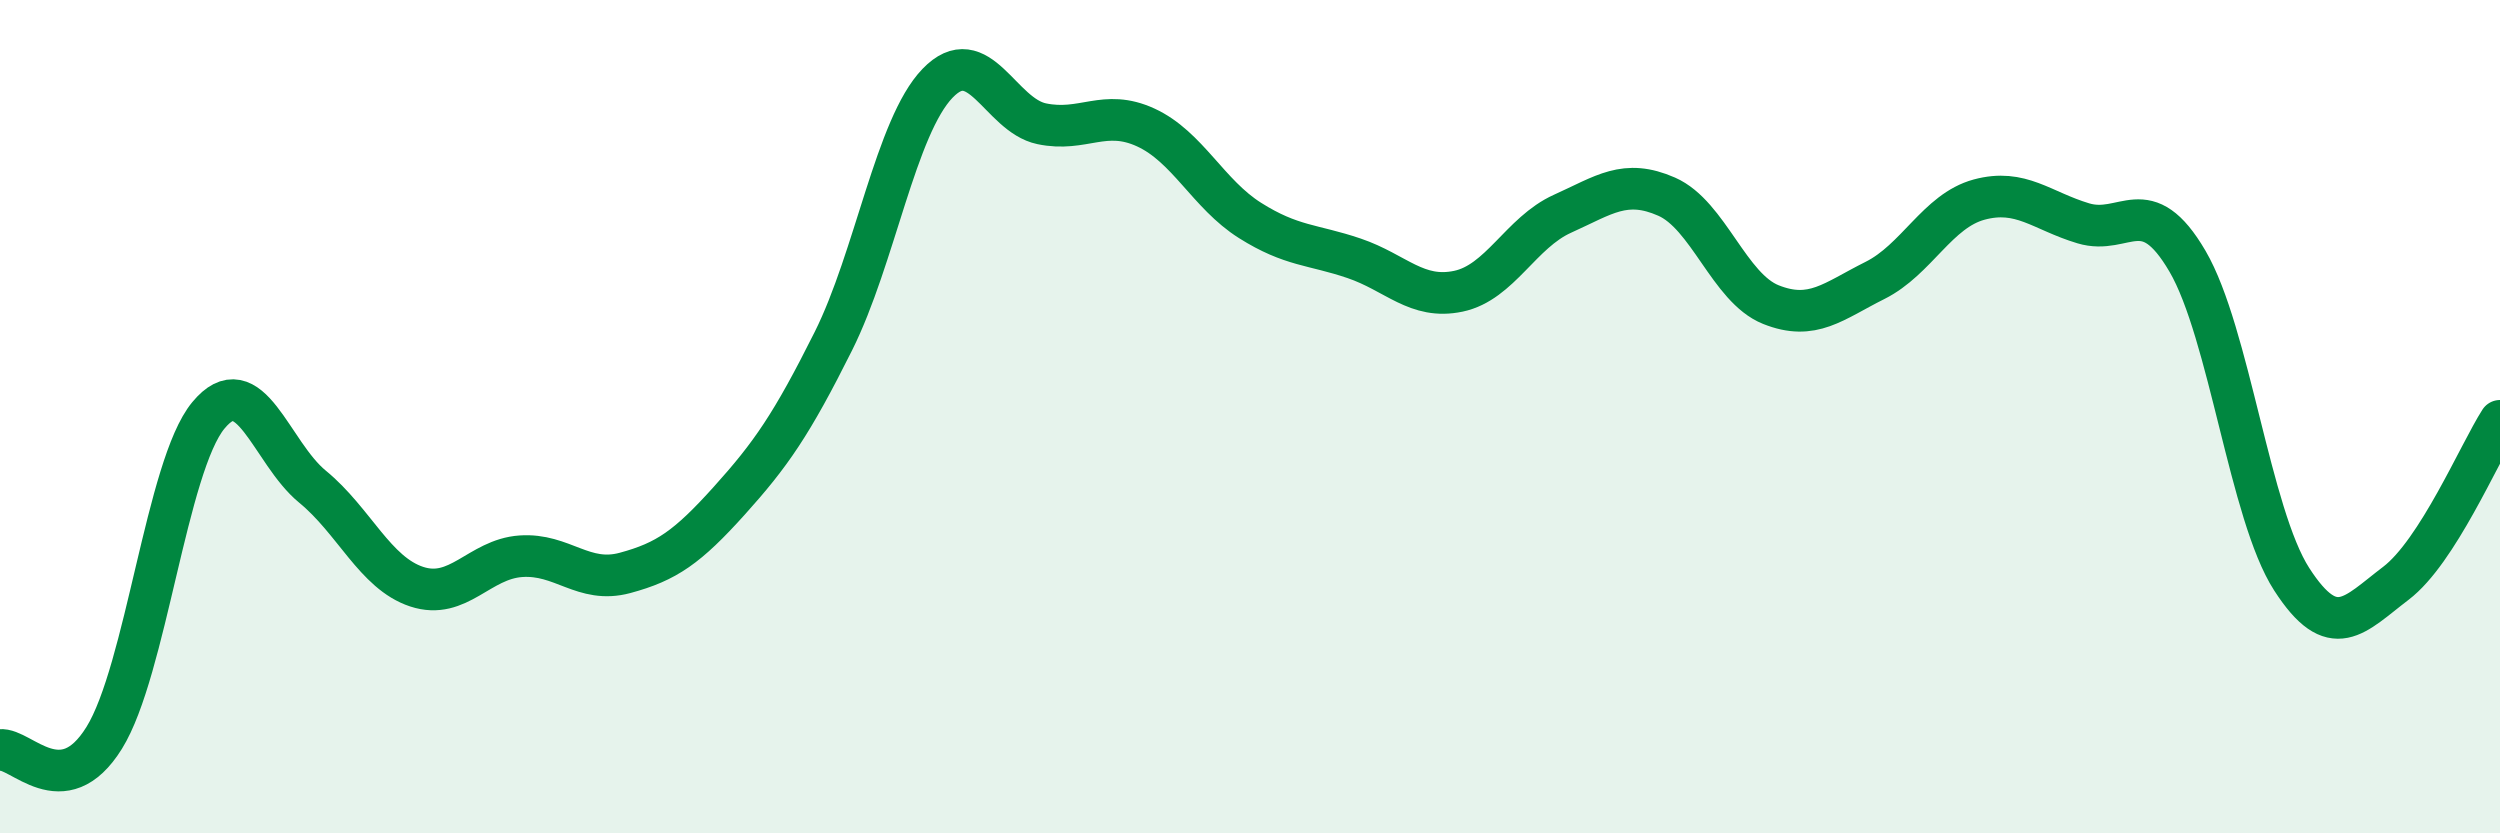
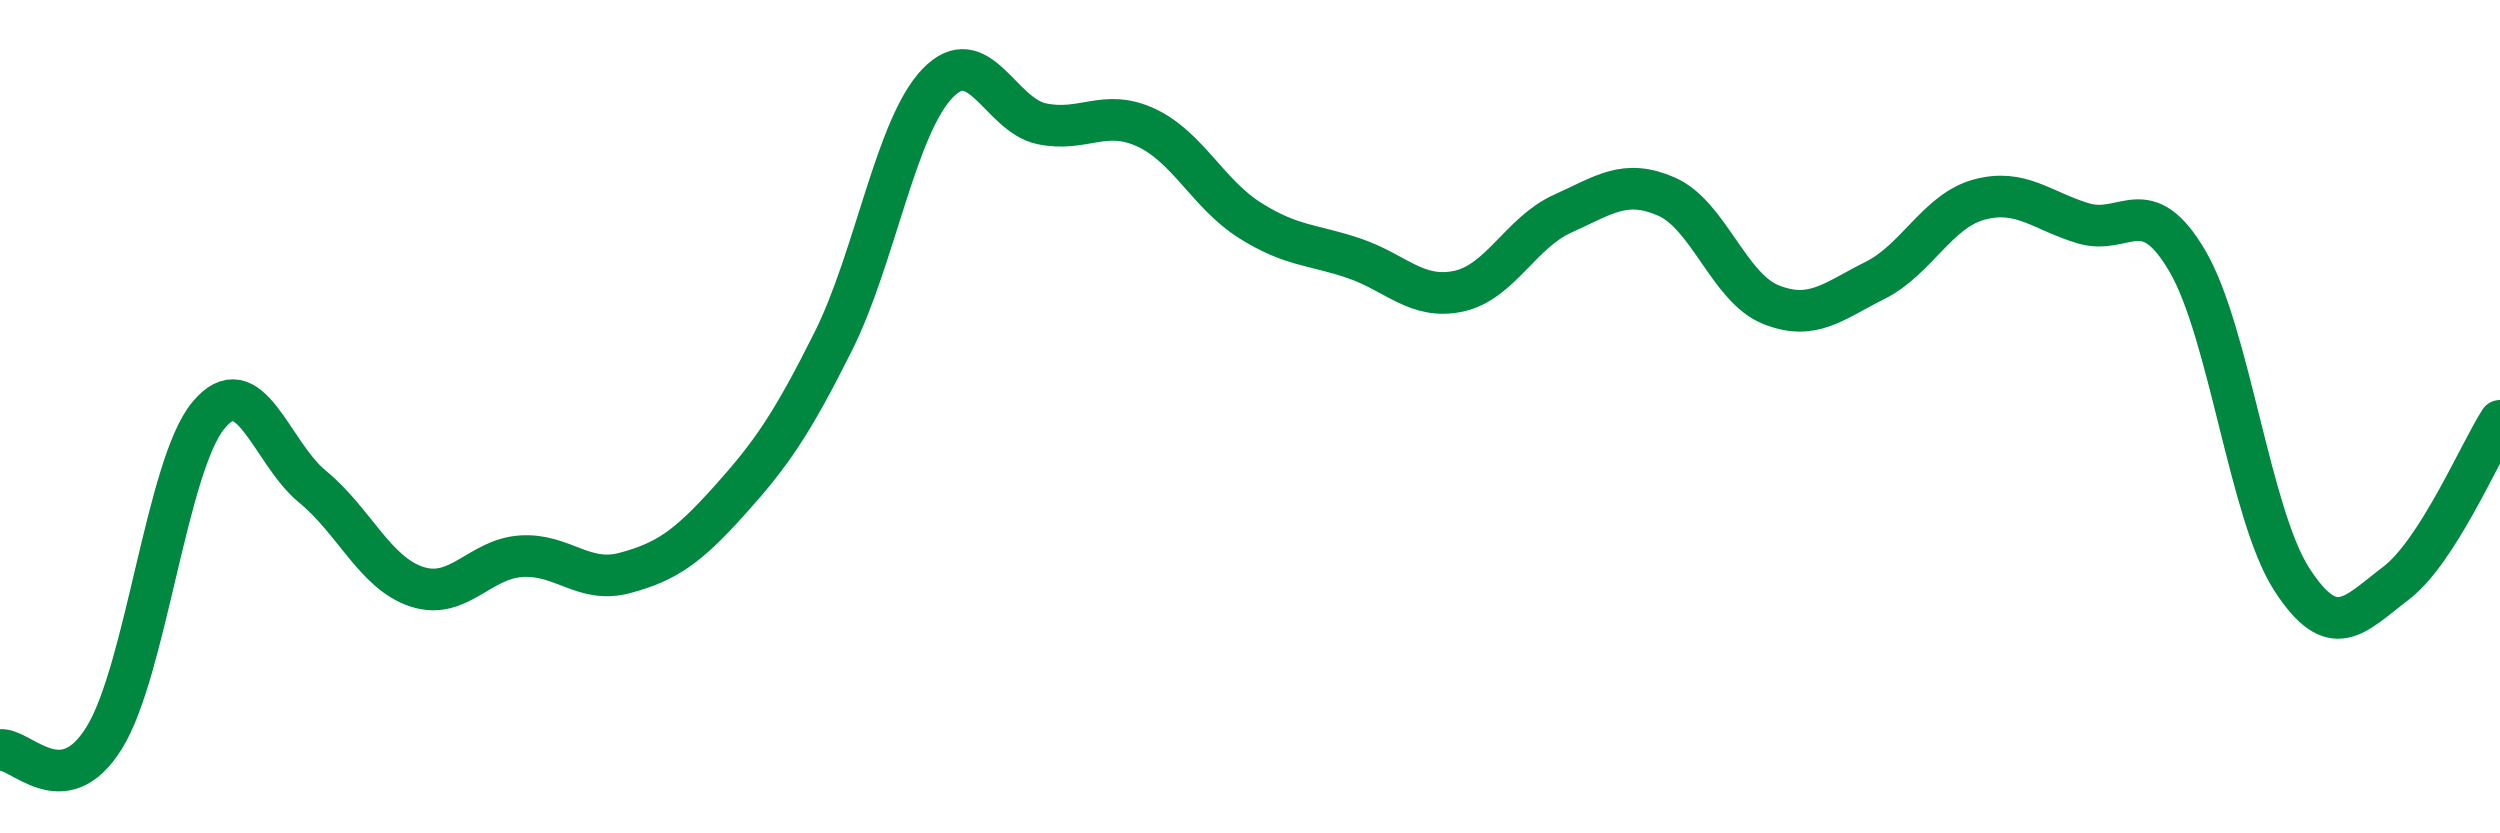
<svg xmlns="http://www.w3.org/2000/svg" width="60" height="20" viewBox="0 0 60 20">
-   <path d="M 0,18 C 0.5,17.94 1.5,19.32 2.5,17.71 C 3.5,16.1 4,11.18 5,9.97 C 6,8.76 6.5,10.86 7.5,11.68 C 8.5,12.5 9,13.75 10,14.08 C 11,14.41 11.5,13.42 12.5,13.35 C 13.5,13.28 14,14.02 15,13.75 C 16,13.48 16.5,13.13 17.5,12.02 C 18.5,10.91 19,10.19 20,8.19 C 21,6.19 21.5,3.04 22.5,2 C 23.5,0.96 24,2.76 25,2.97 C 26,3.18 26.5,2.6 27.5,3.06 C 28.5,3.52 29,4.66 30,5.29 C 31,5.92 31.5,5.86 32.5,6.2 C 33.5,6.54 34,7.2 35,6.99 C 36,6.78 36.5,5.58 37.5,5.13 C 38.5,4.68 39,4.28 40,4.72 C 41,5.16 41.5,6.91 42.5,7.31 C 43.5,7.71 44,7.23 45,6.73 C 46,6.23 46.5,5.06 47.5,4.79 C 48.5,4.52 49,5.06 50,5.36 C 51,5.66 51.5,4.56 52.5,6.27 C 53.5,7.98 54,12.35 55,13.9 C 56,15.45 56.5,14.76 57.5,14 C 58.5,13.24 59.5,10.88 60,10.1L60 20L0 20Z" fill="#008740" opacity="0.1" stroke-linecap="round" stroke-linejoin="round" />
  <path d="M 0,18 C 0.5,17.94 1.5,19.32 2.5,17.71 C 3.5,16.1 4,11.18 5,9.97 C 6,8.76 6.5,10.86 7.5,11.68 C 8.5,12.5 9,13.75 10,14.08 C 11,14.41 11.5,13.42 12.5,13.35 C 13.5,13.28 14,14.02 15,13.75 C 16,13.48 16.5,13.13 17.5,12.02 C 18.5,10.91 19,10.19 20,8.19 C 21,6.19 21.5,3.04 22.5,2 C 23.5,0.96 24,2.76 25,2.97 C 26,3.18 26.5,2.6 27.5,3.06 C 28.5,3.52 29,4.66 30,5.29 C 31,5.92 31.5,5.86 32.5,6.2 C 33.5,6.54 34,7.2 35,6.99 C 36,6.78 36.5,5.58 37.5,5.13 C 38.5,4.68 39,4.28 40,4.72 C 41,5.16 41.5,6.91 42.5,7.31 C 43.5,7.71 44,7.23 45,6.73 C 46,6.23 46.5,5.06 47.5,4.79 C 48.5,4.52 49,5.06 50,5.36 C 51,5.66 51.5,4.56 52.5,6.27 C 53.5,7.98 54,12.35 55,13.9 C 56,15.45 56.5,14.76 57.5,14 C 58.5,13.24 59.5,10.88 60,10.1" stroke="#008740" stroke-width="1" fill="none" stroke-linecap="round" stroke-linejoin="round" />
</svg>